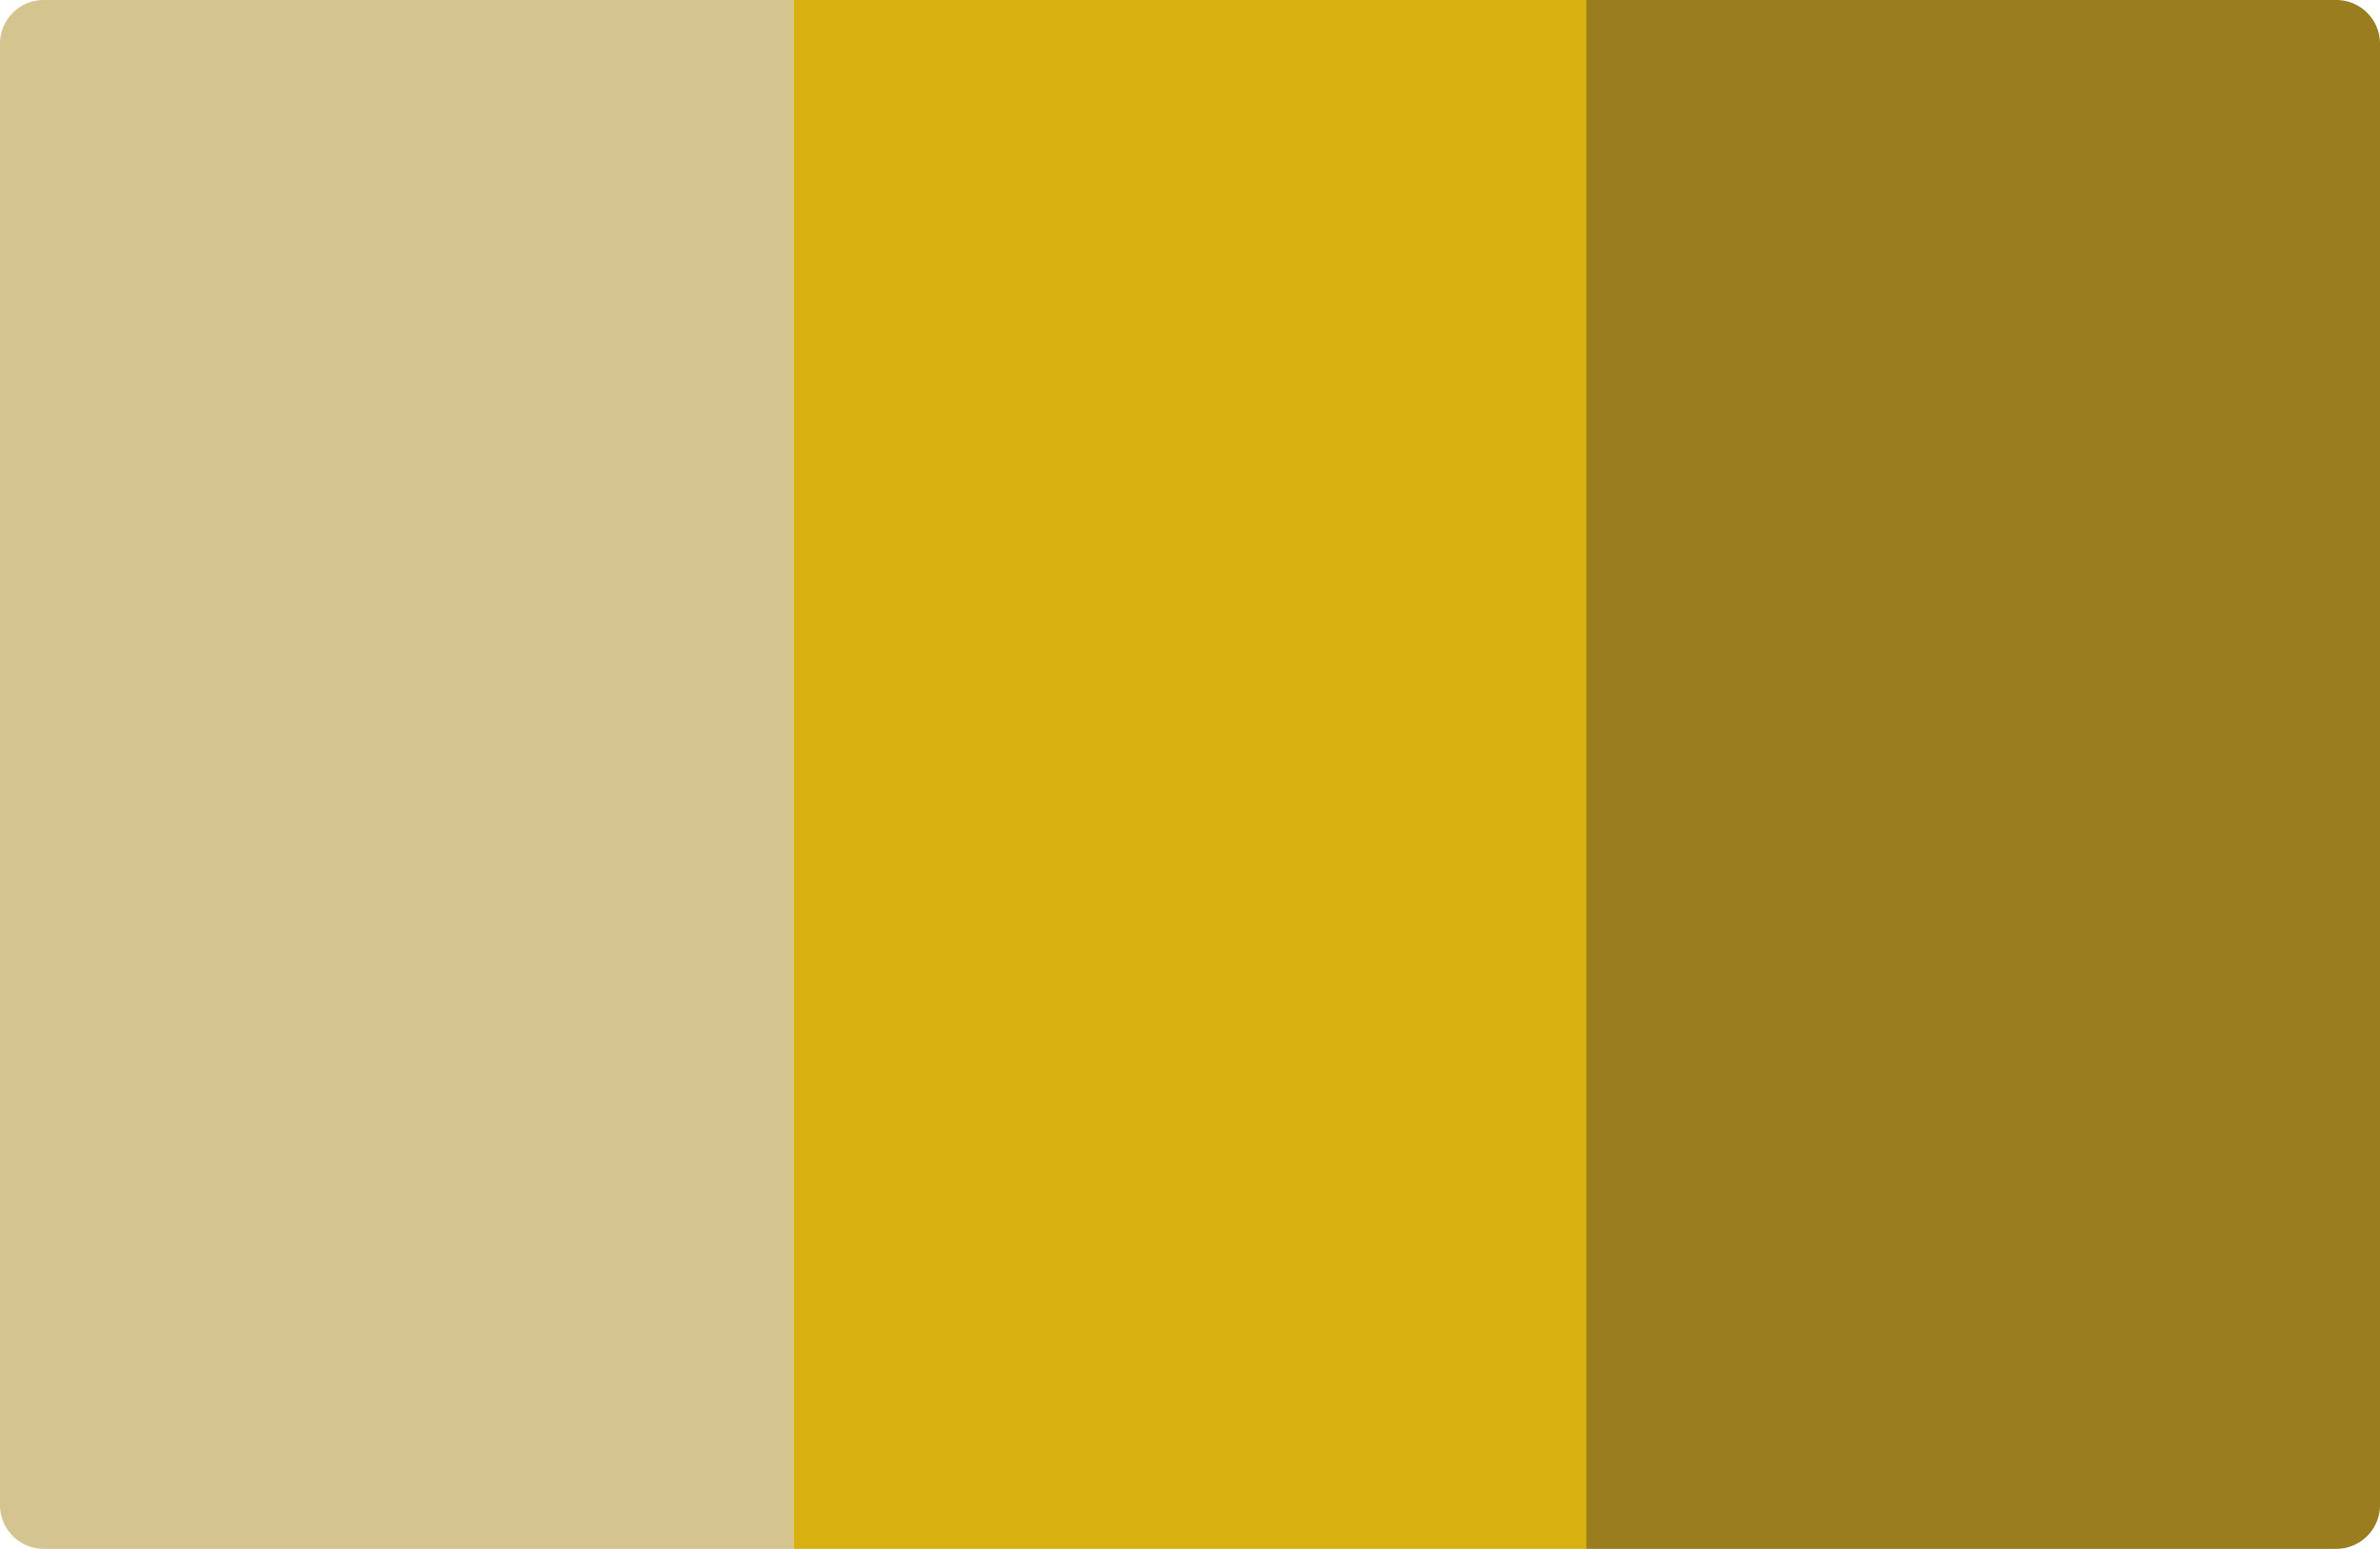
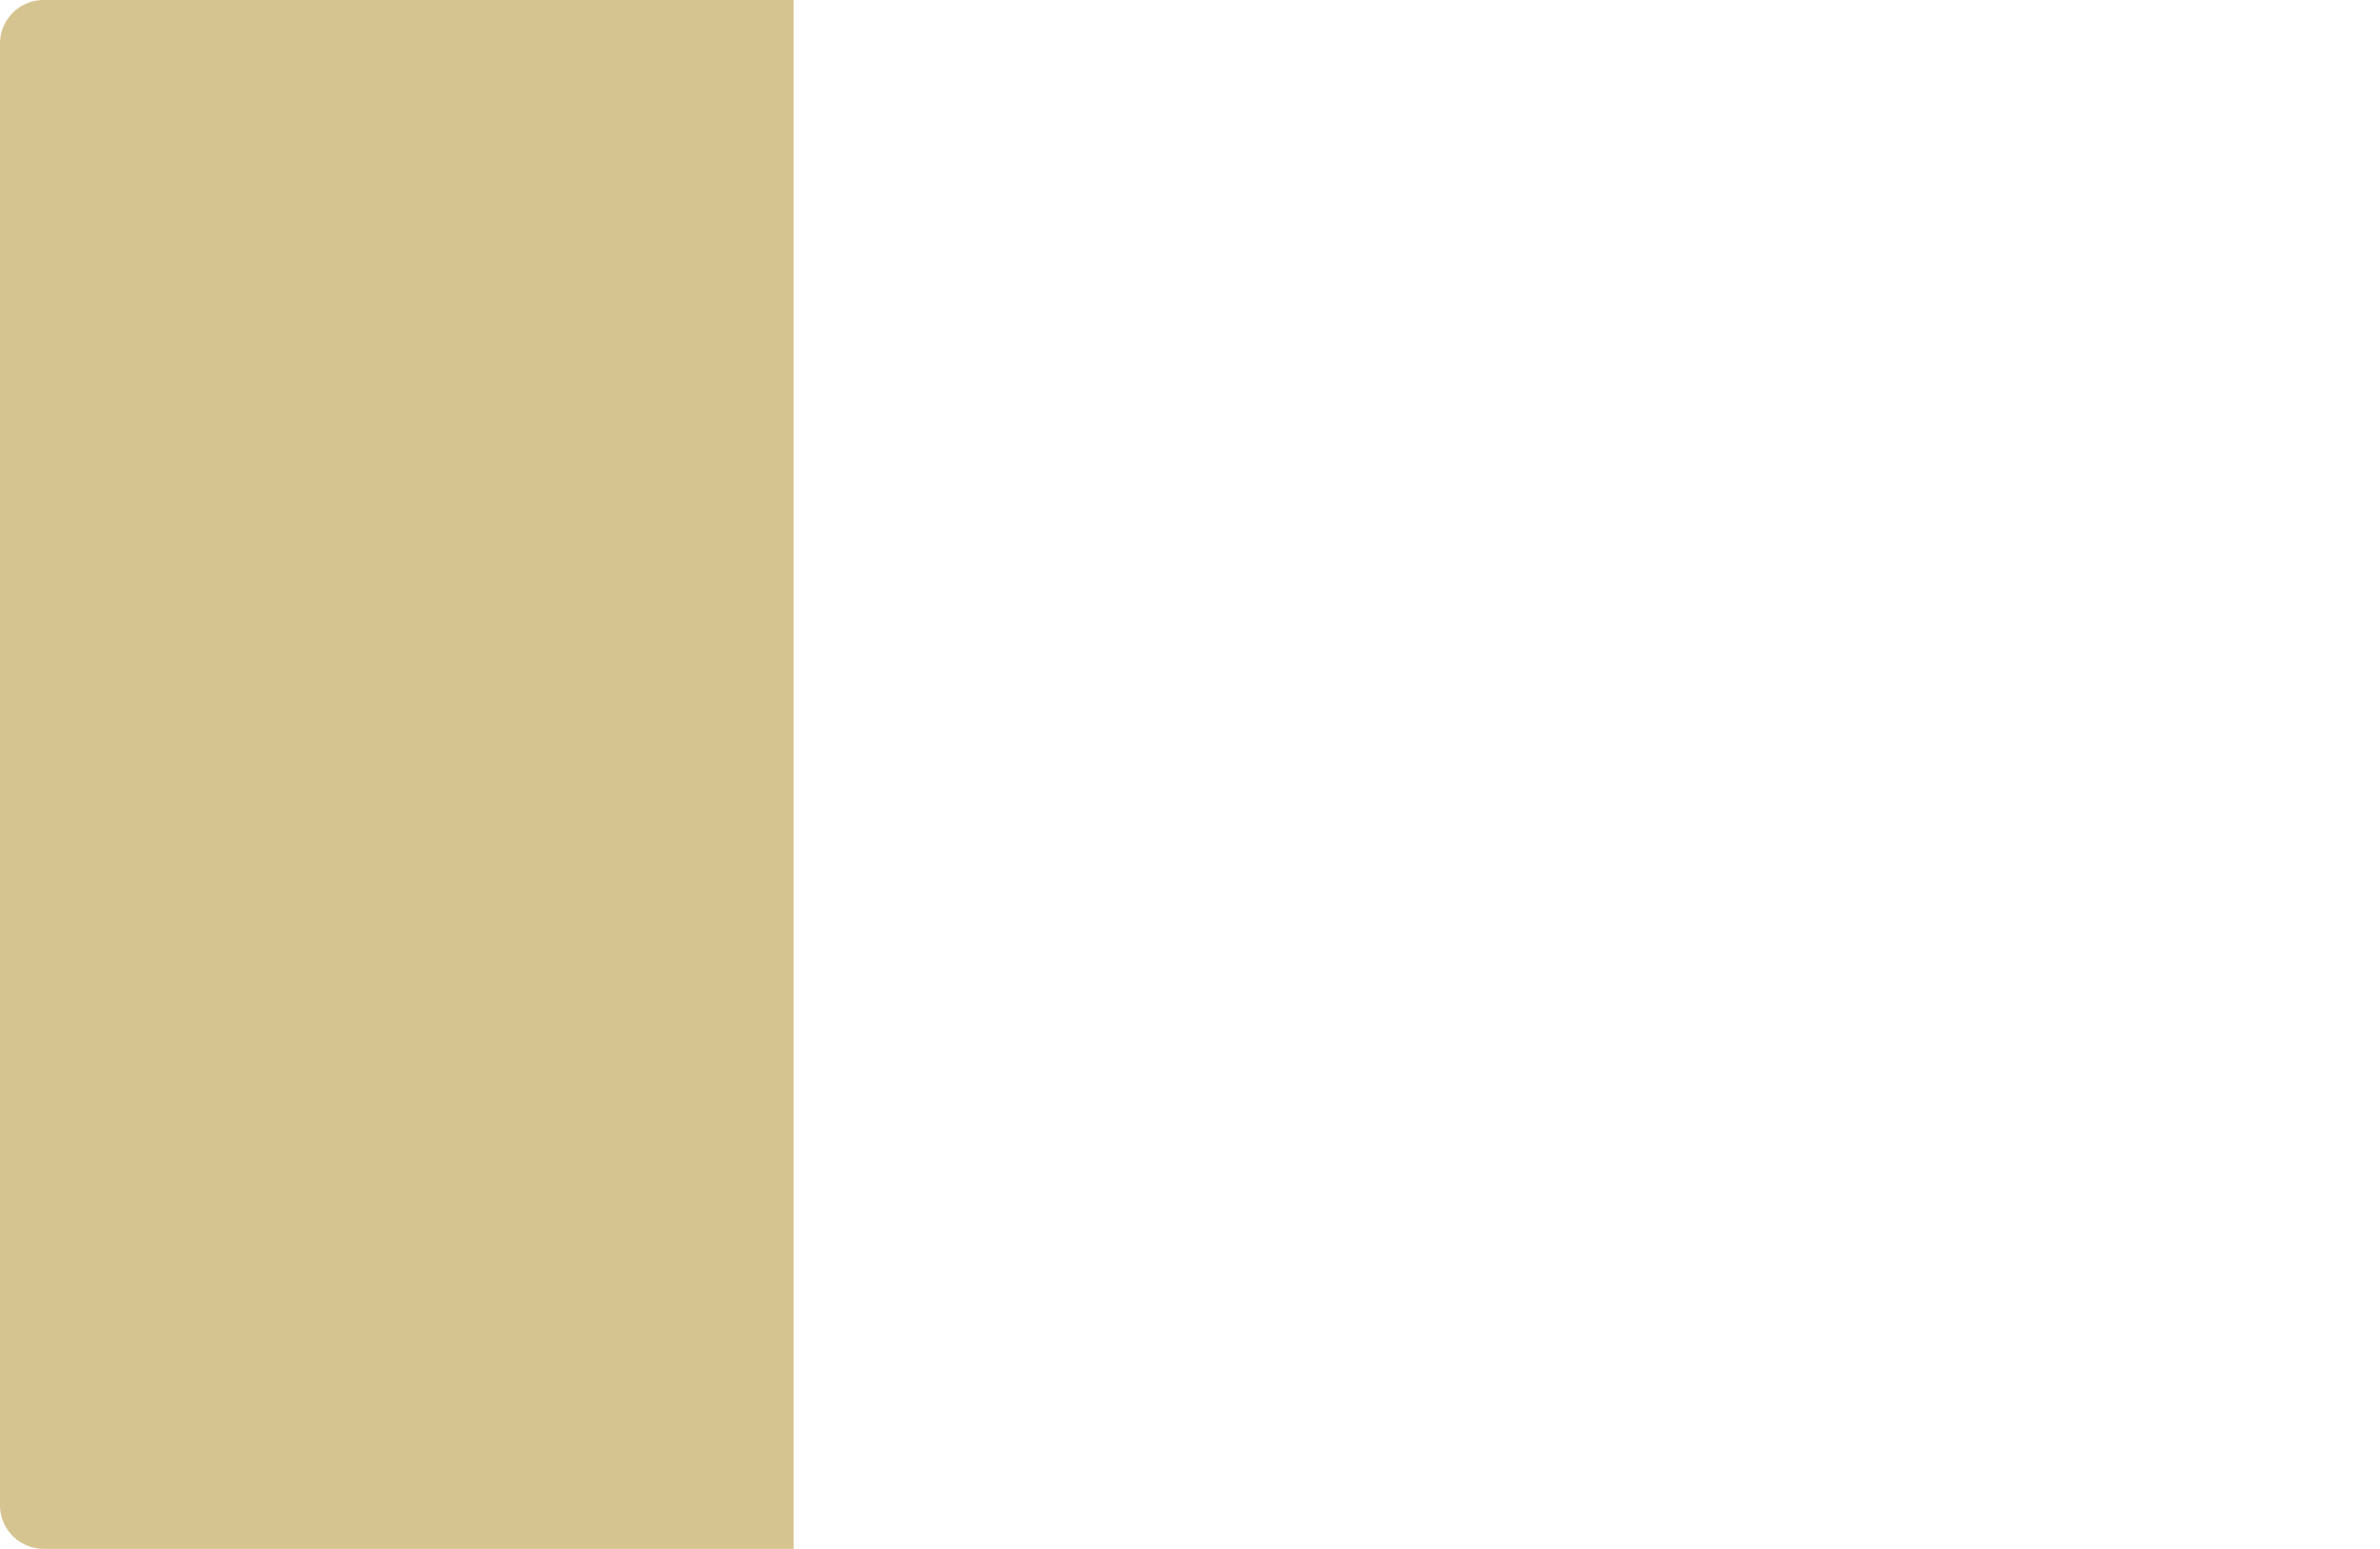
<svg xmlns="http://www.w3.org/2000/svg" fill="none" viewBox="0 0 272 177">
  <defs />
  <path fill="#D5C390" d="M0 5a5 5 0 015-5h85.7v177H5a5 5 0 01-5-5V5z" />
-   <path fill="#D8B110" d="M90.7 0h90.7v177H90.7z" />
-   <path fill="#9A7D1F" d="M181.3 0H267a5 5 0 015 5v167a5 5 0 01-5 5h-85.7V0z" />
</svg>